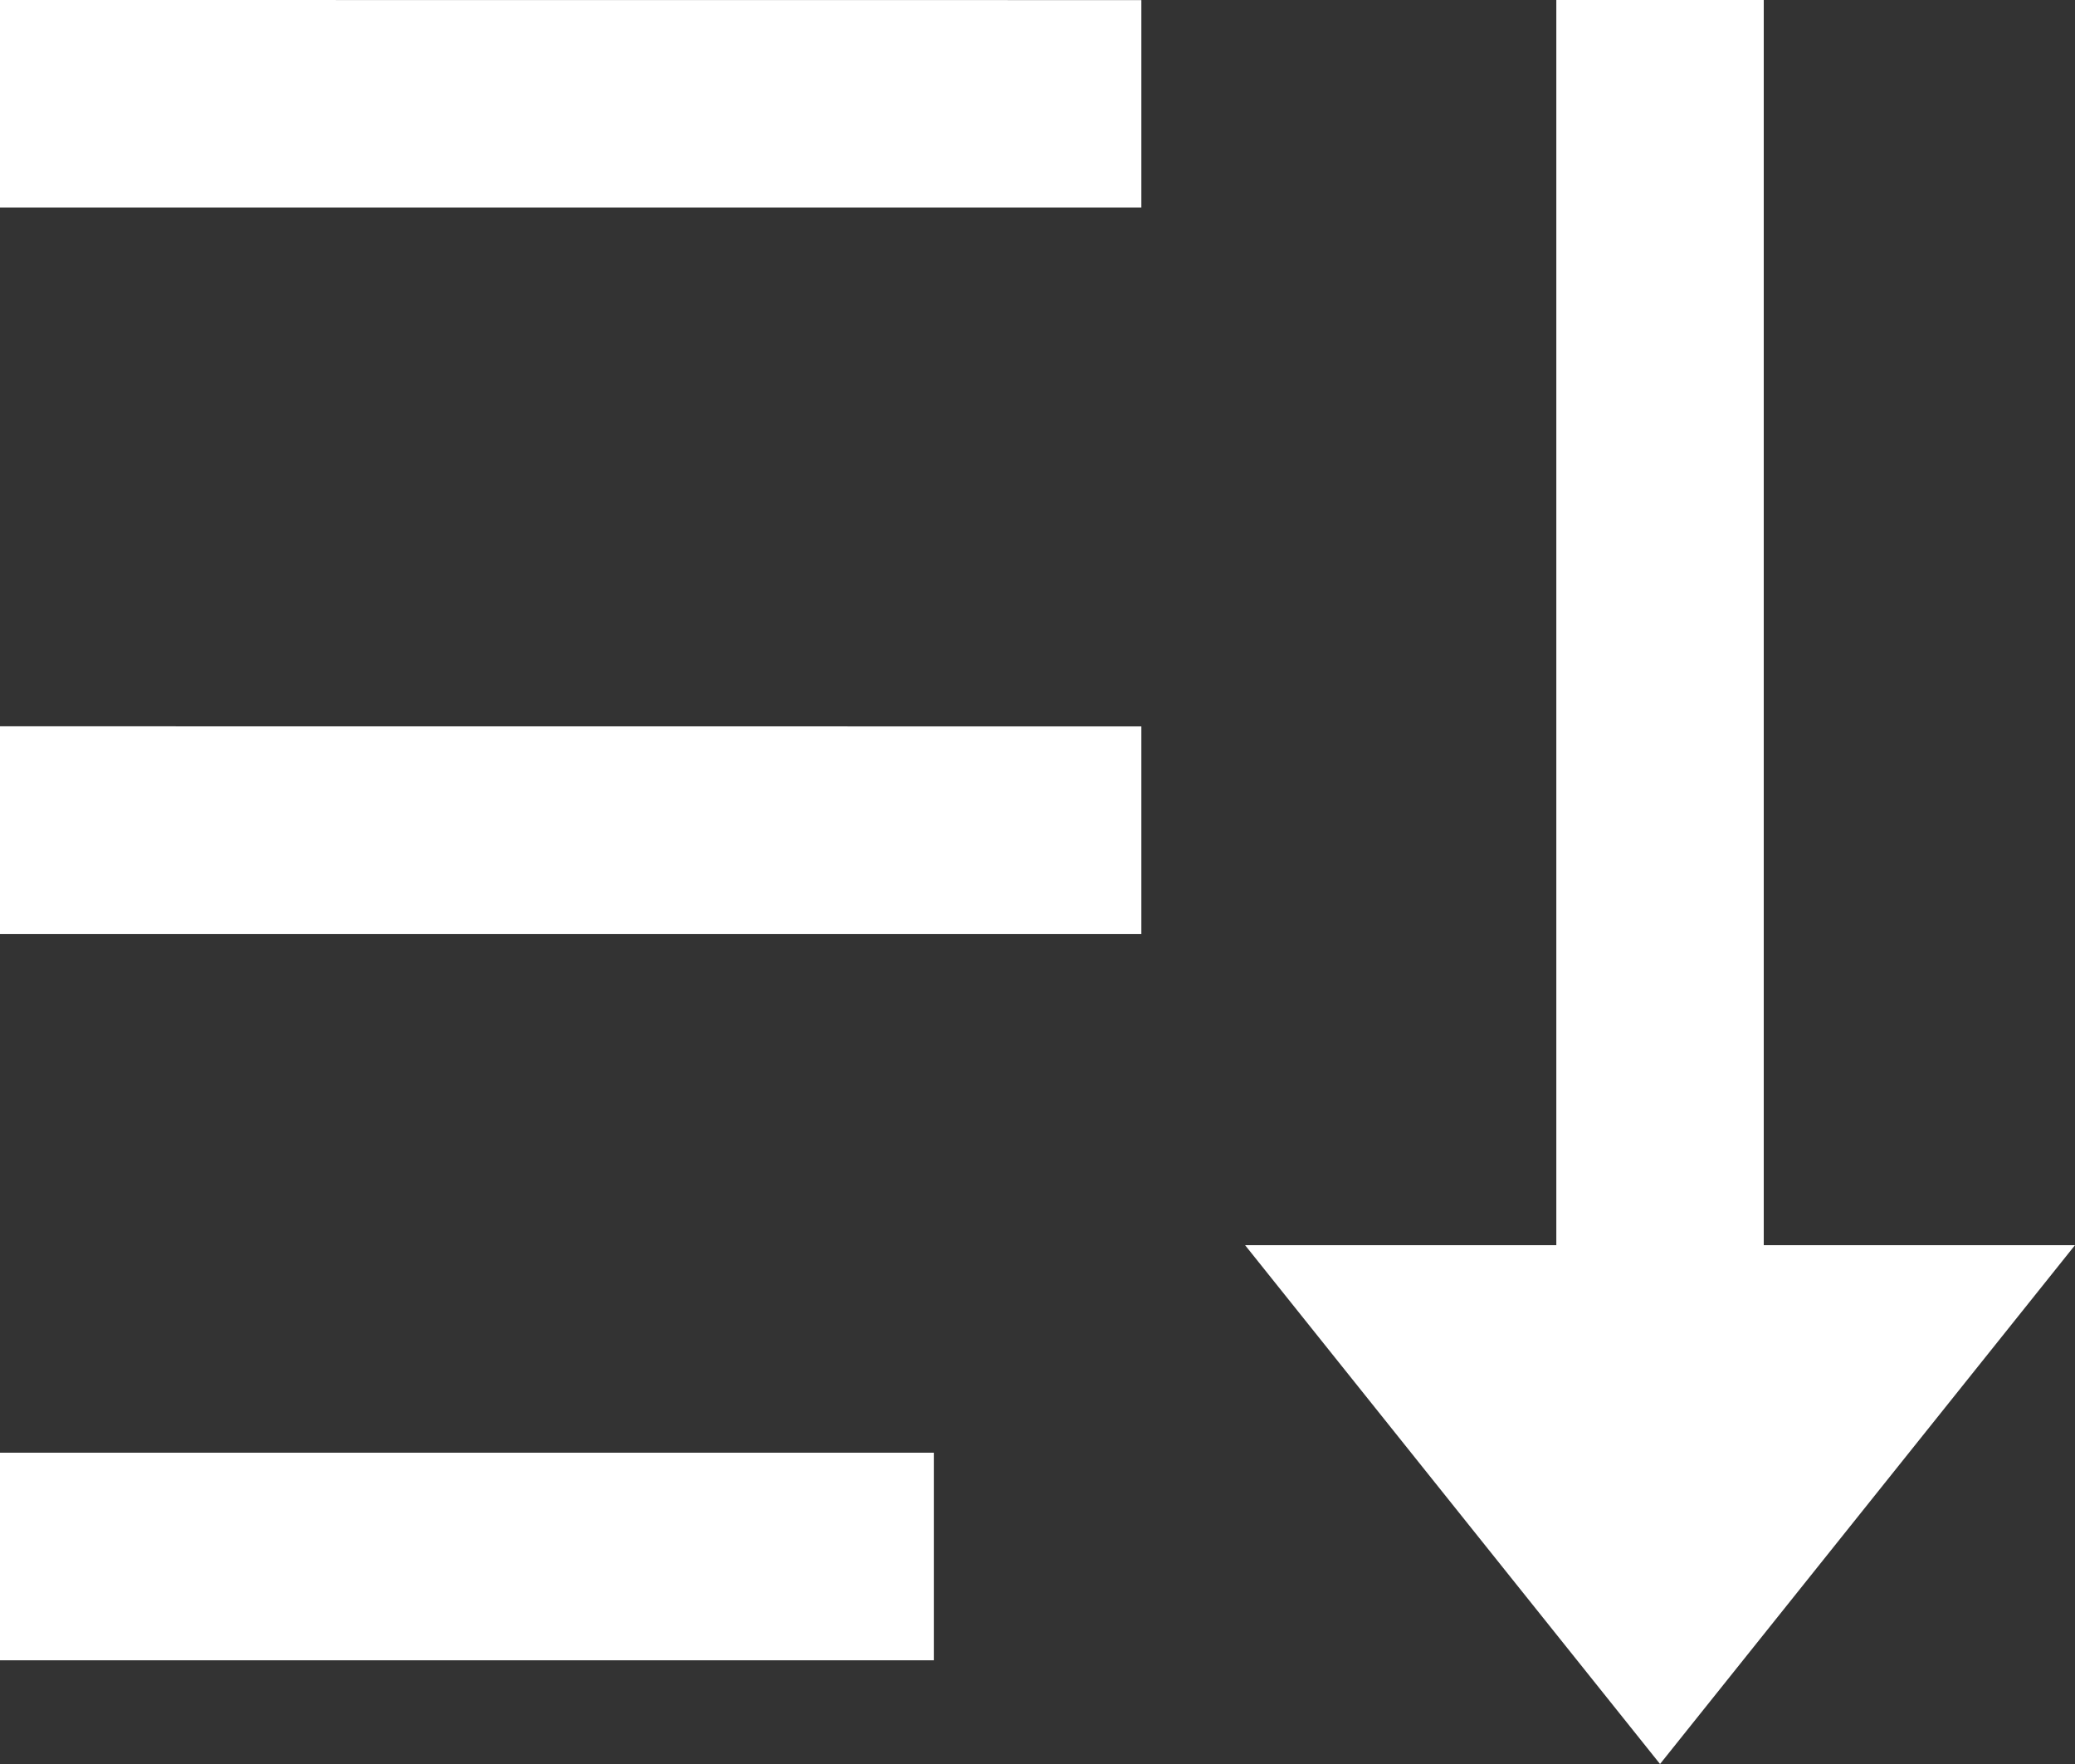
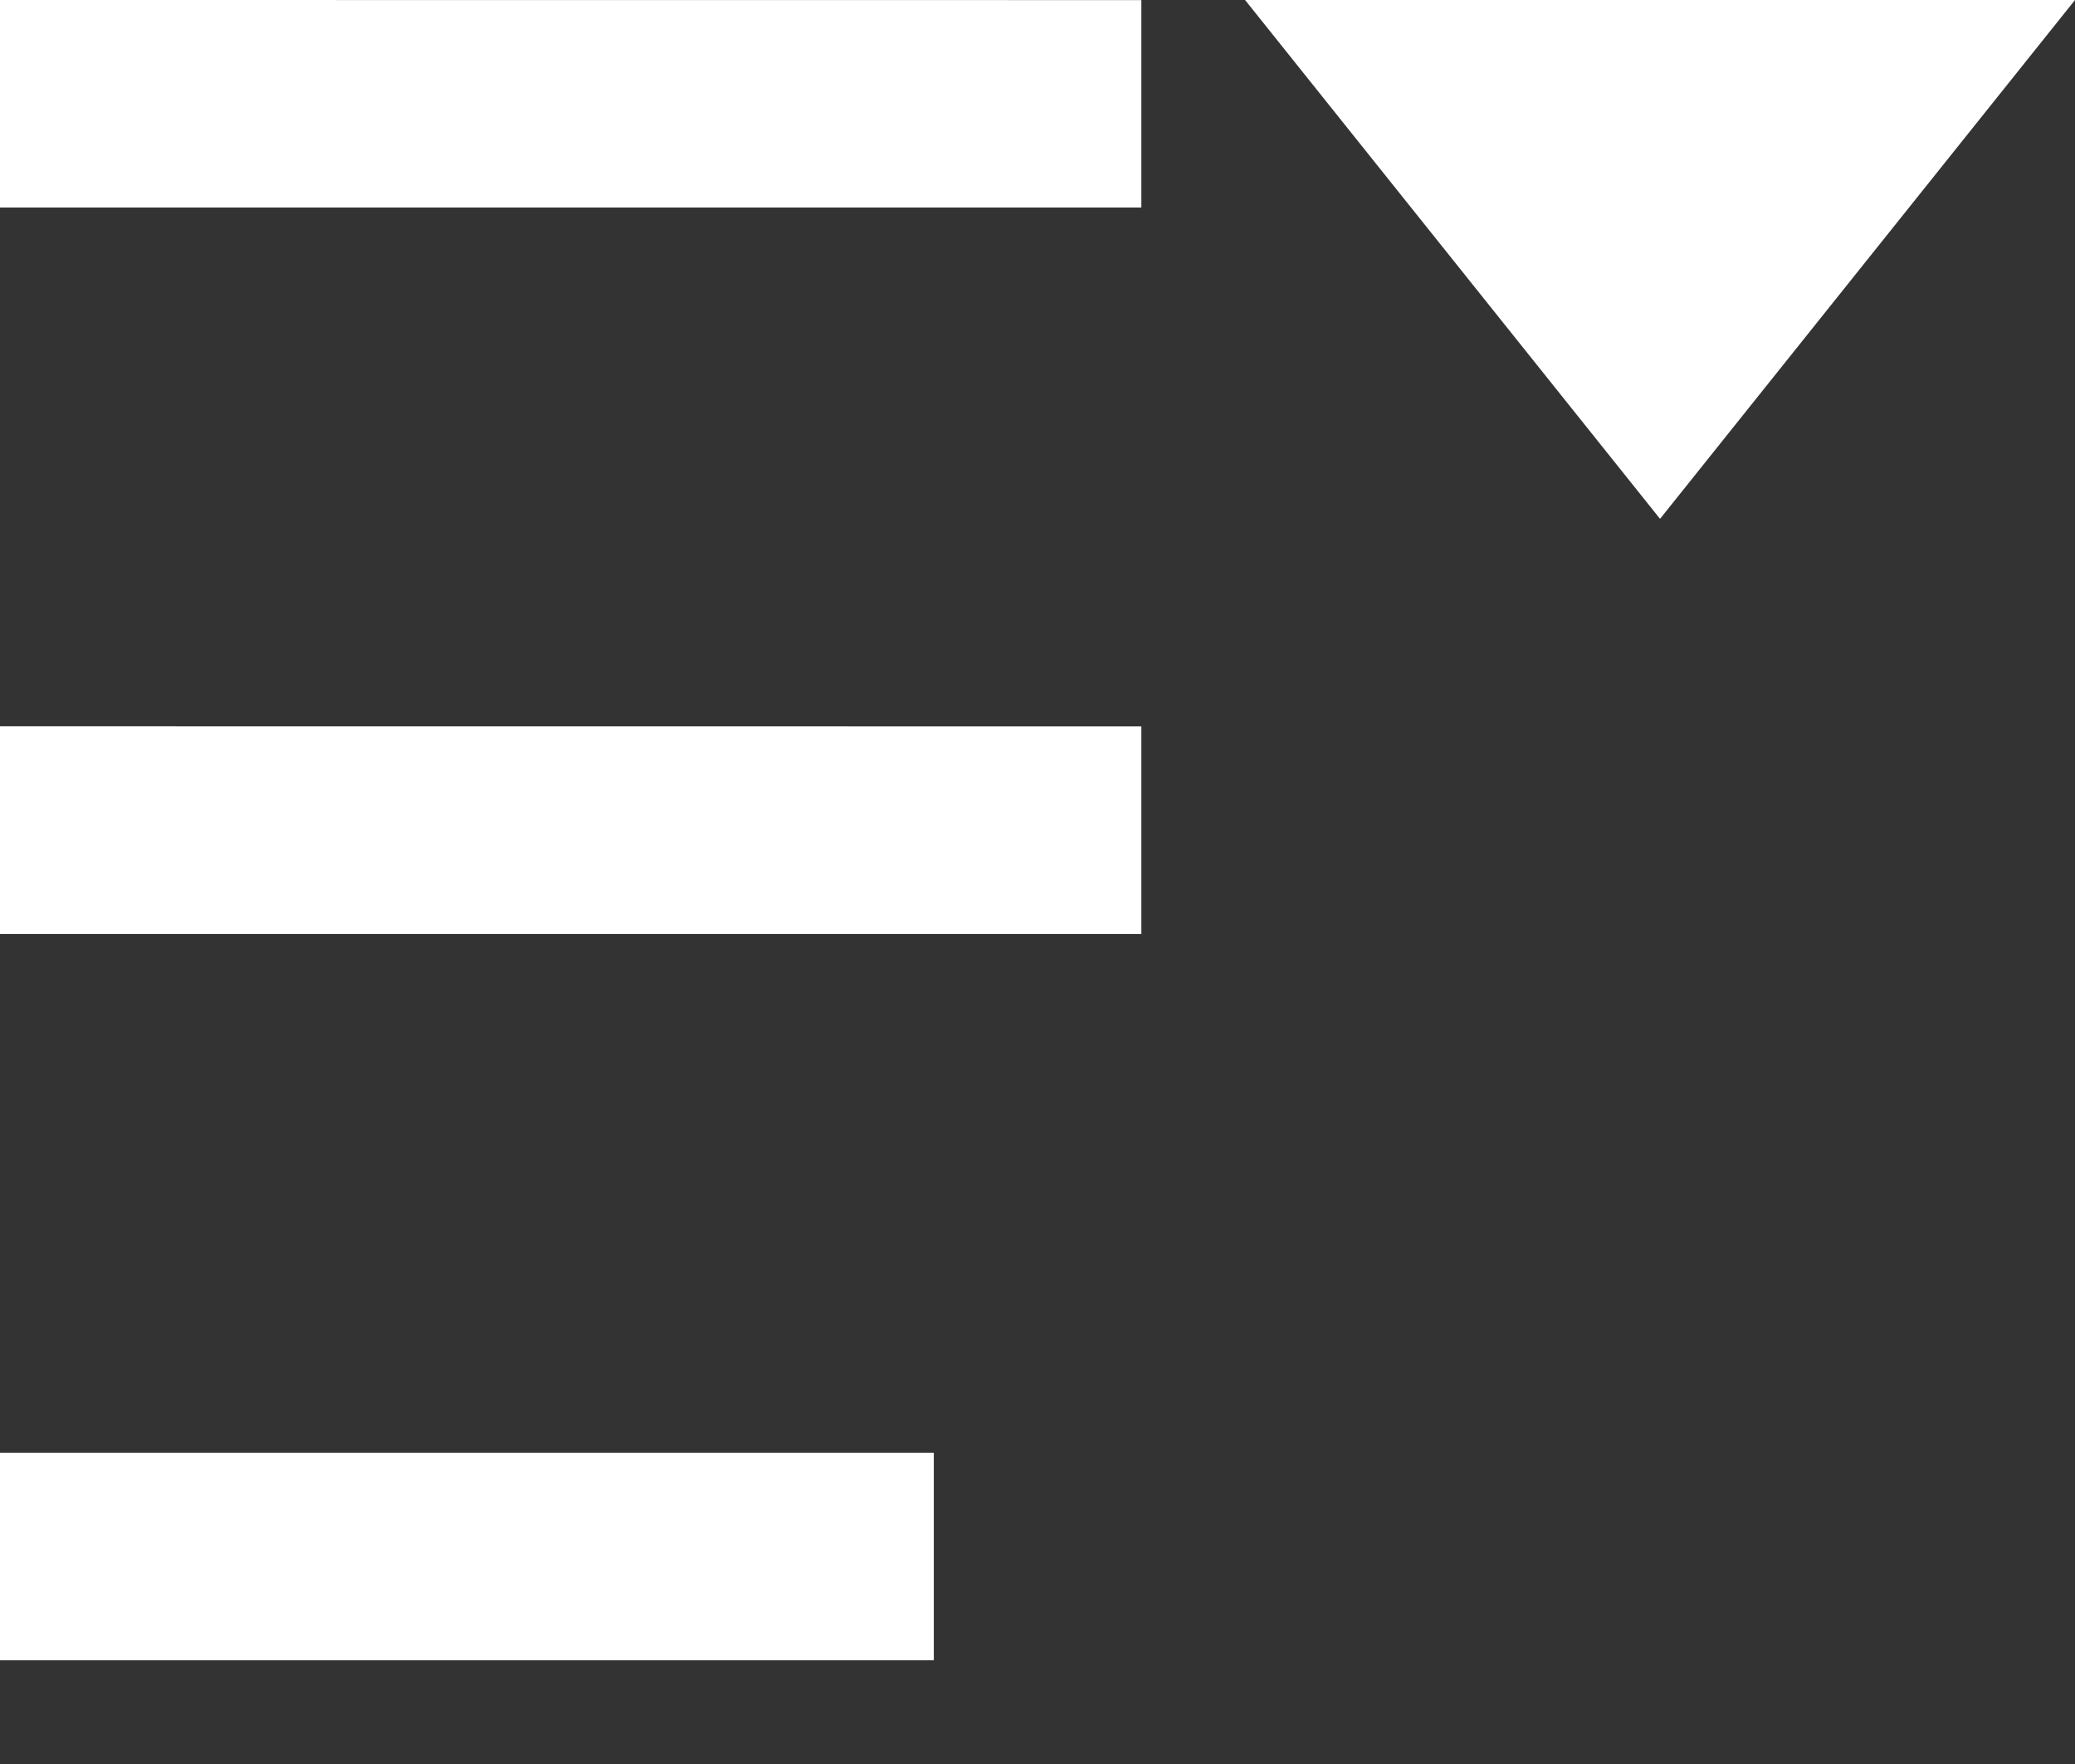
<svg xmlns="http://www.w3.org/2000/svg" width="22.887" height="19.454" viewBox="0 0 22.887 19.454">
  <rect x="0" y="0" width="22.887" height="19.454" fill="#333333" stroke="none" />
-   <path id="パス_1257" data-name="パス 1257" d="M22.454,4V17.732h3.433l-4.577,5.722-4.577-5.722h3.433V4ZM13.3,20.021v2.289H3V20.021Zm2.289-8.01V14.3H3V12.01Zm0-8.01V6.289H3V4Z" transform="translate(-3 -4)" fill="#fff" />
+   <path id="パス_1257" data-name="パス 1257" d="M22.454,4h3.433l-4.577,5.722-4.577-5.722h3.433V4ZM13.3,20.021v2.289H3V20.021Zm2.289-8.01V14.3H3V12.01Zm0-8.01V6.289H3V4Z" transform="translate(-3 -4)" fill="#fff" />
</svg>